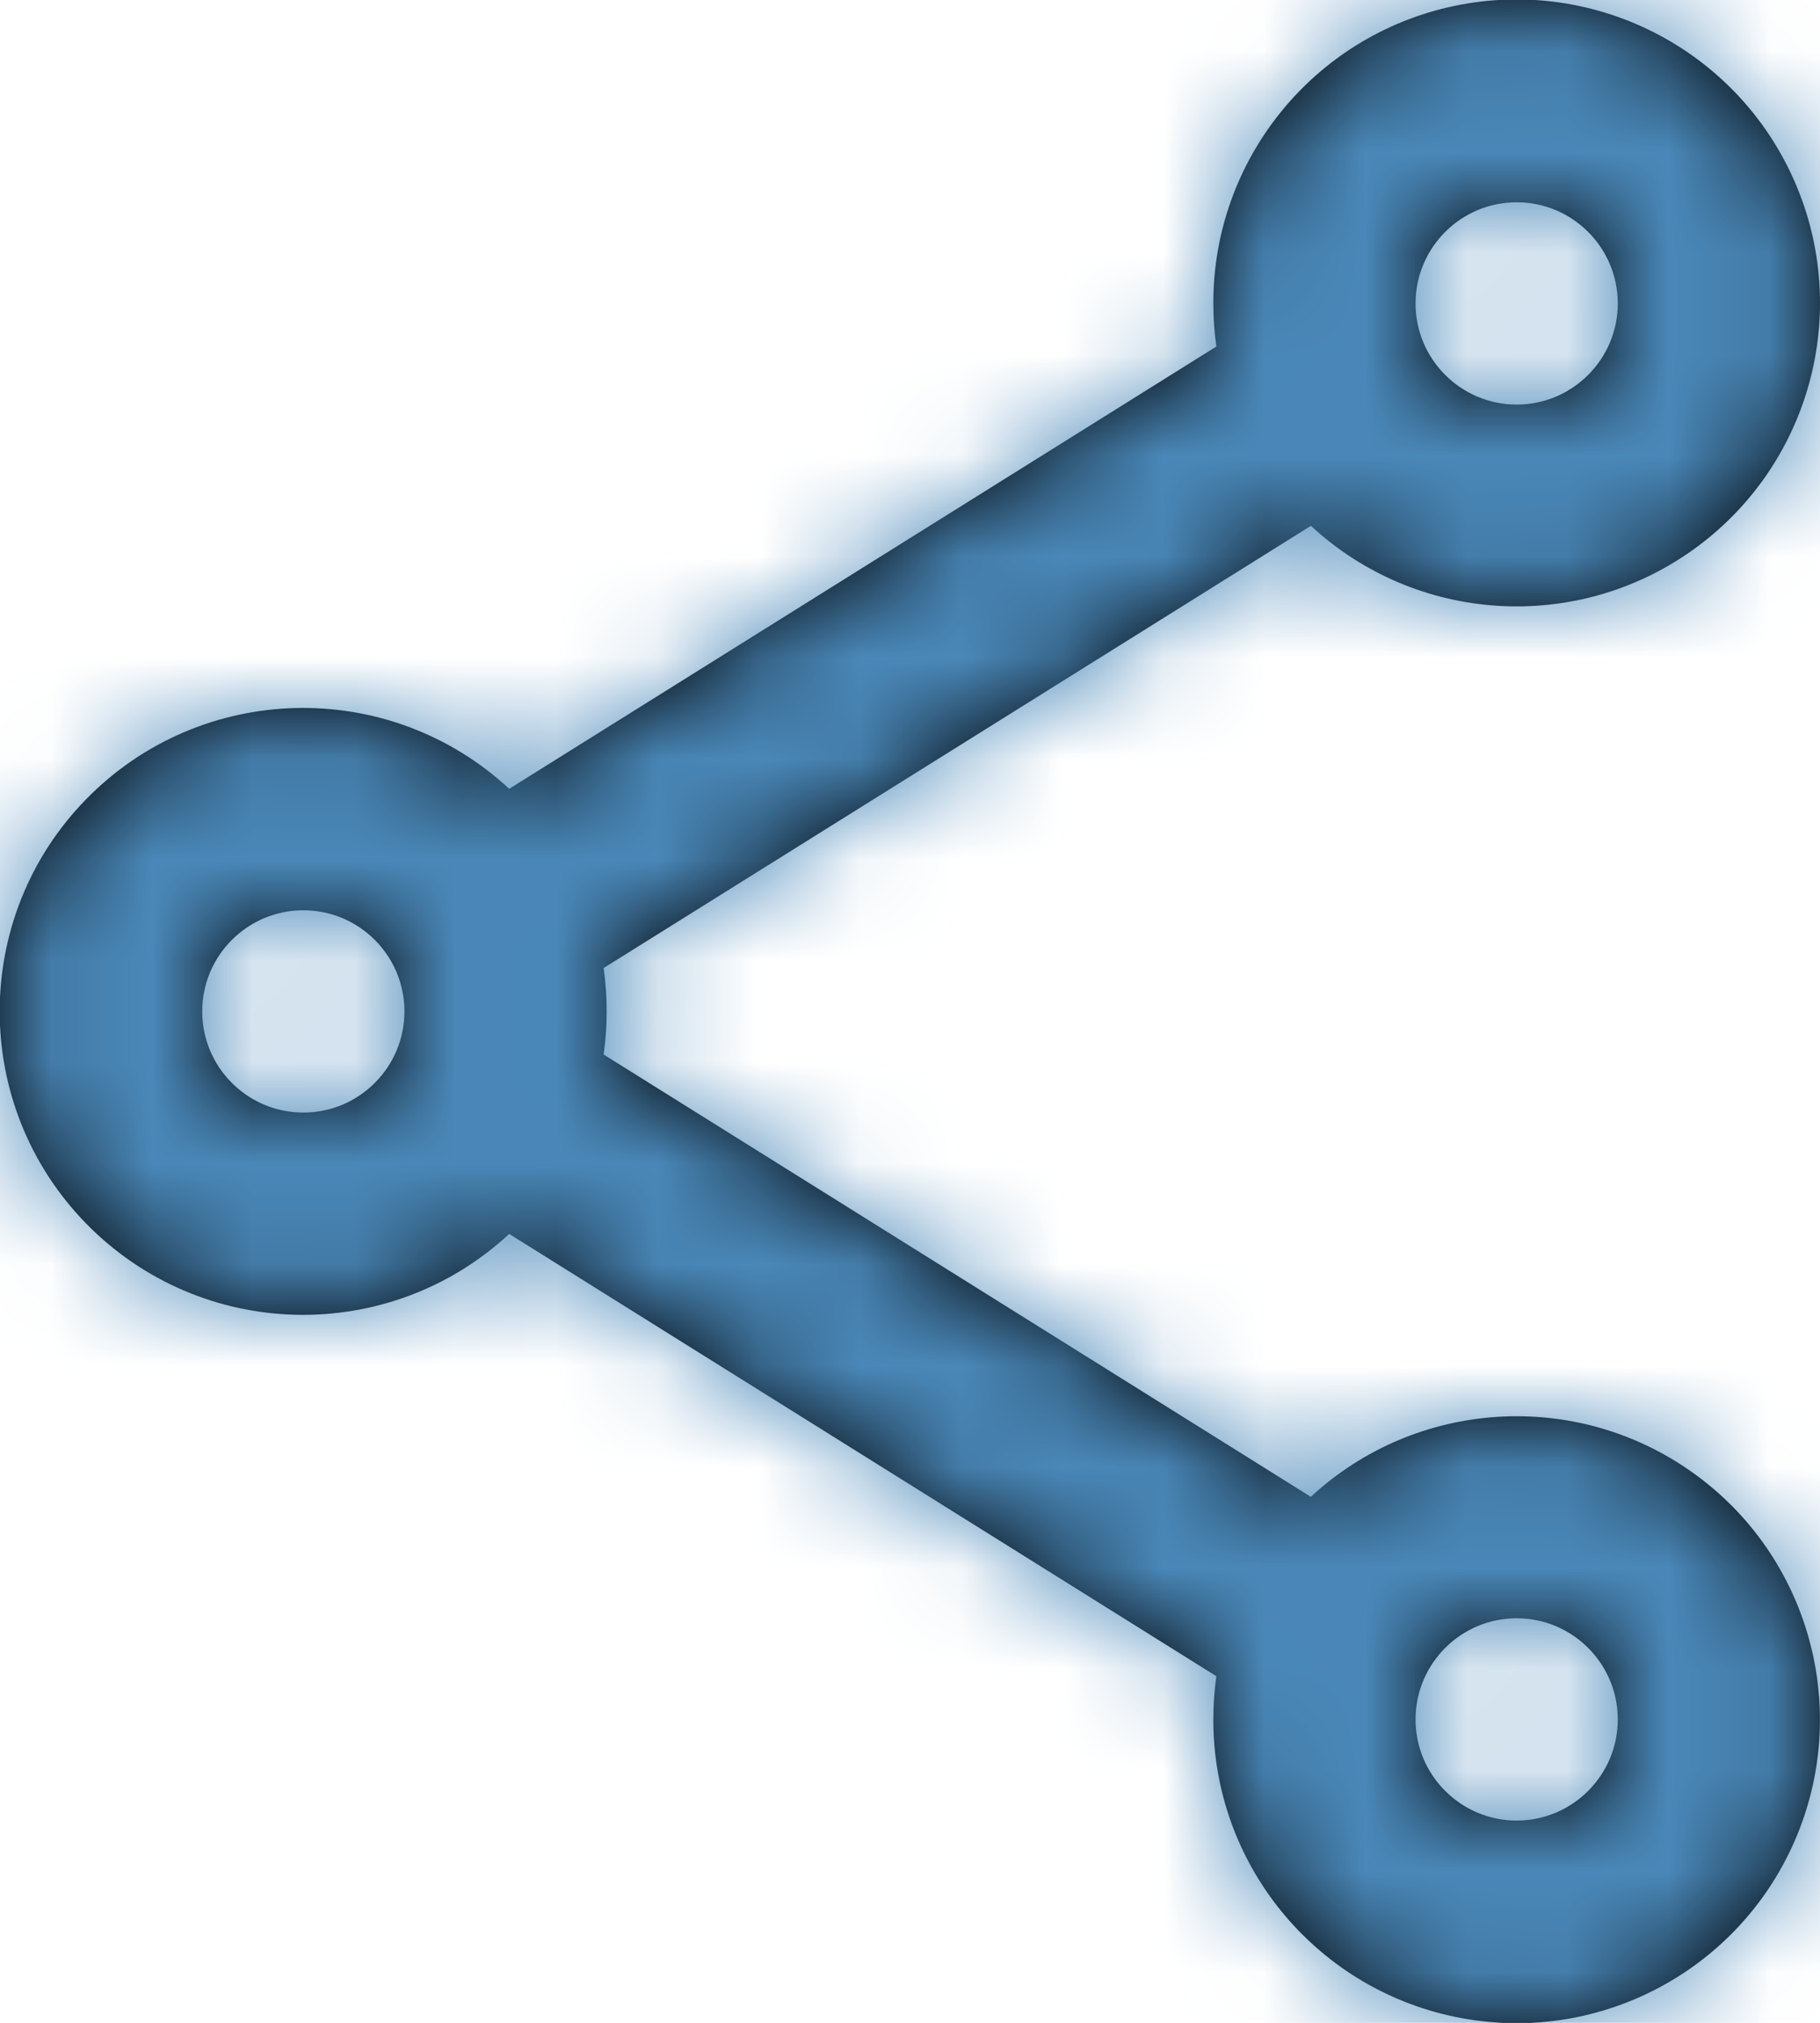
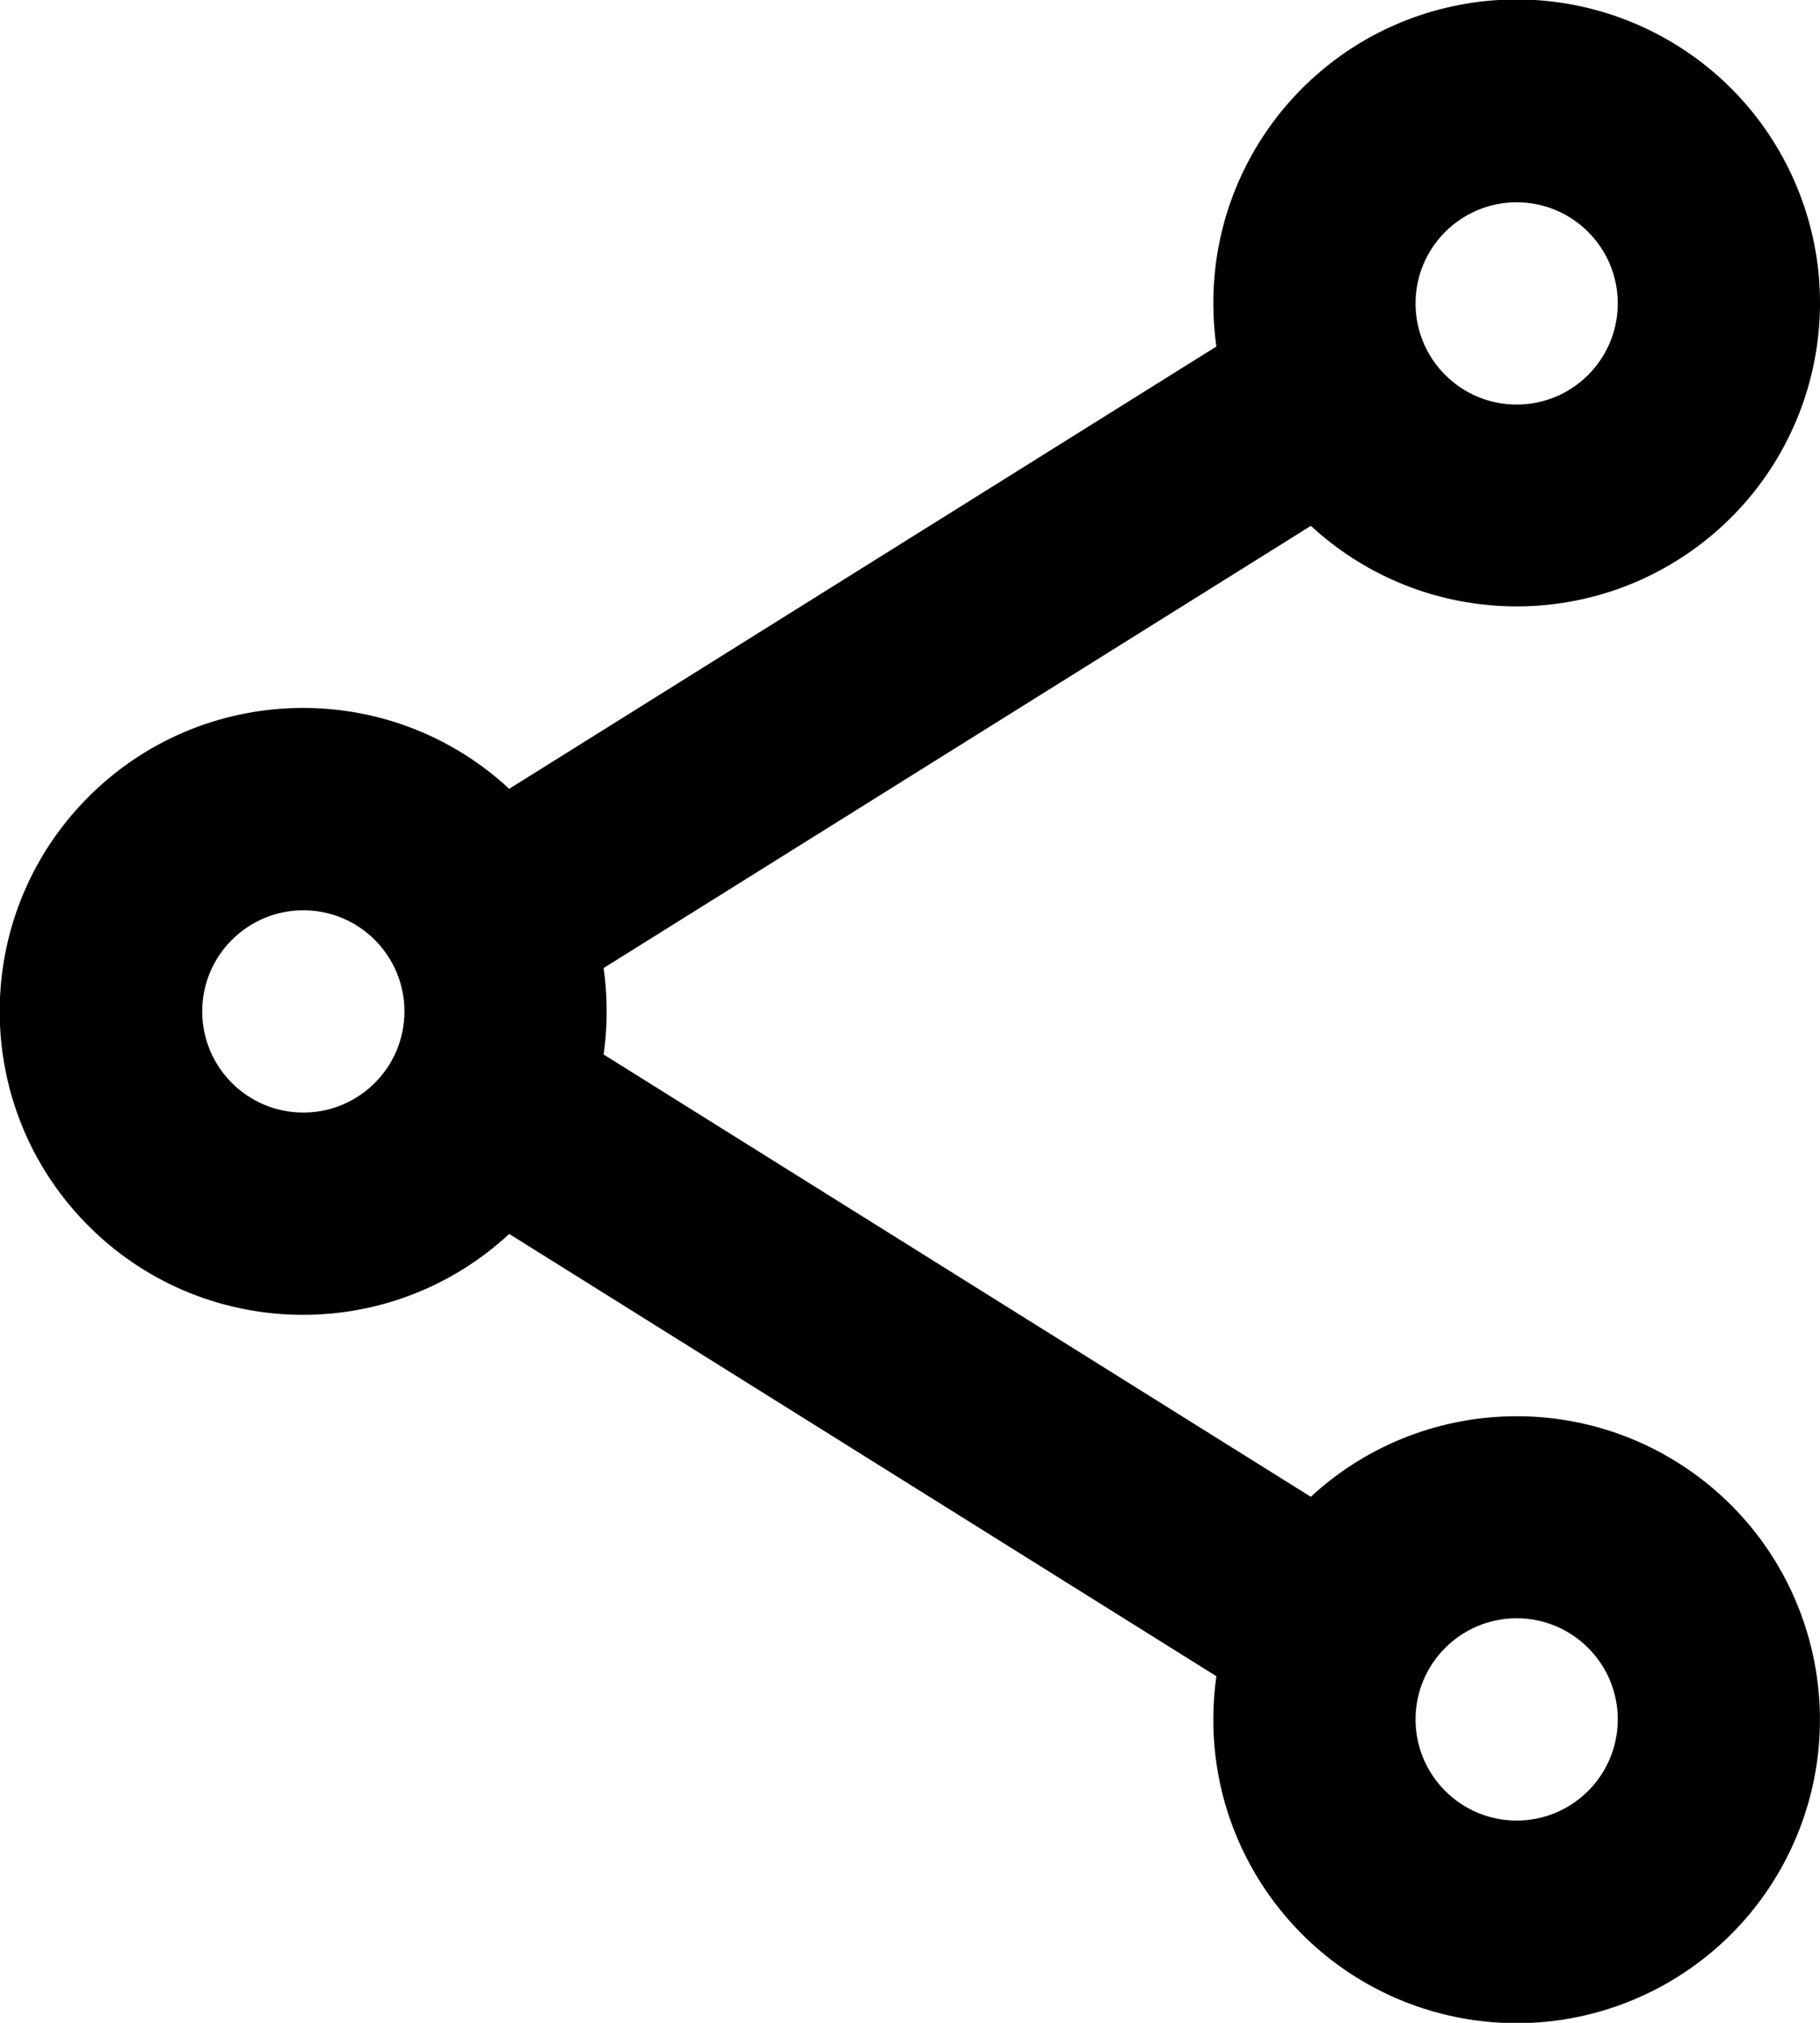
<svg xmlns="http://www.w3.org/2000/svg" height="20" viewBox="0 0 18 20" width="18">
  <mask id="a" fill="#fff">
    <path d="m12 17c-0-.143.01-.286.03-.427l-6.994-4.373c-1.193 1.106-3.051 1.06-4.187-.106-1.136-1.165-1.136-3.024 0-4.189 1.136-1.165 2.994-1.212 4.187-.106l6.994-4.373c-.02-.141-.03-.284-.03-.427-.002-1.42.992-2.648 2.382-2.94s2.794.43 3.365 1.731.151 2.823-1.006 3.648c-1.157.825-2.733.725-3.776-.239l-6.995 4.372c.02.142.03.285.03.428 0.0.143-.01.286-.03.427l6.994 4.373c1.043-.964 2.62-1.064 3.776-.24 1.157.824 1.577 2.347 1.007 3.648-.57 1.301-1.974 2.024-3.364 1.732-1.39-.292-2.385-1.519-2.383-2.939zm2 0c0 .552.448 1 1 1s1-.448 1-1-.448-1-1-1-1 .448-1 1zm-12-7c0 .552.448 1 1 1s1-.448 1-1c0-.552-.448-1-1-1s-1 .448-1 1zm12-7c0 .552.448 1 1 1s1-.448 1-1-.448-1-1-1-1 .448-1 1z" fill="#fff" fill-rule="evenodd" />
  </mask>
  <g fill="none" fill-rule="evenodd" transform="translate(-3 -2)">
    <path d="m0 0h24v24h-24z" />
    <path d="m15 19c-0-.143.01-.286.03-.427l-6.994-4.373c-1.193 1.106-3.051 1.06-4.187-.106-1.136-1.165-1.136-3.024 0-4.189 1.136-1.165 2.994-1.212 4.187-.106l6.994-4.373c-.02-.141-.03-.284-.03-.427-.002-1.42.992-2.648 2.382-2.94s2.794.43 3.365 1.731.151 2.823-1.006 3.648c-1.157.825-2.733.725-3.776-.239l-6.995 4.372c.02.142.03.285.03.428 0.0.143-.01.286-.03.427l6.994 4.373c1.043-.964 2.62-1.064 3.776-.24 1.157.824 1.577 2.347 1.007 3.648-.57 1.301-1.974 2.024-3.364 1.732-1.39-.292-2.385-1.519-2.383-2.939zm2 0c0 .552.448 1 1 1s1-.448 1-1-.448-1-1-1-1 .448-1 1zm-12-7c0 .552.448 1 1 1s1-.448 1-1-.448-1-1-1-1 .448-1 1zm12-7c0 .552.448 1 1 1s1-.448 1-1-.448-1-1-1-1 .448-1 1z" fill="#000" fill-rule="nonzero" />
    <g mask="url(#a)" transform="translate(3 2)">
      <g fill="#4a88b9" fill-rule="nonzero" transform="translate(-3 -2)">
-         <path d="m0 0h24v24h-24z" />
-         <path d="m0 0h24v24h-24z" />
-       </g>
+         </g>
    </g>
  </g>
</svg>